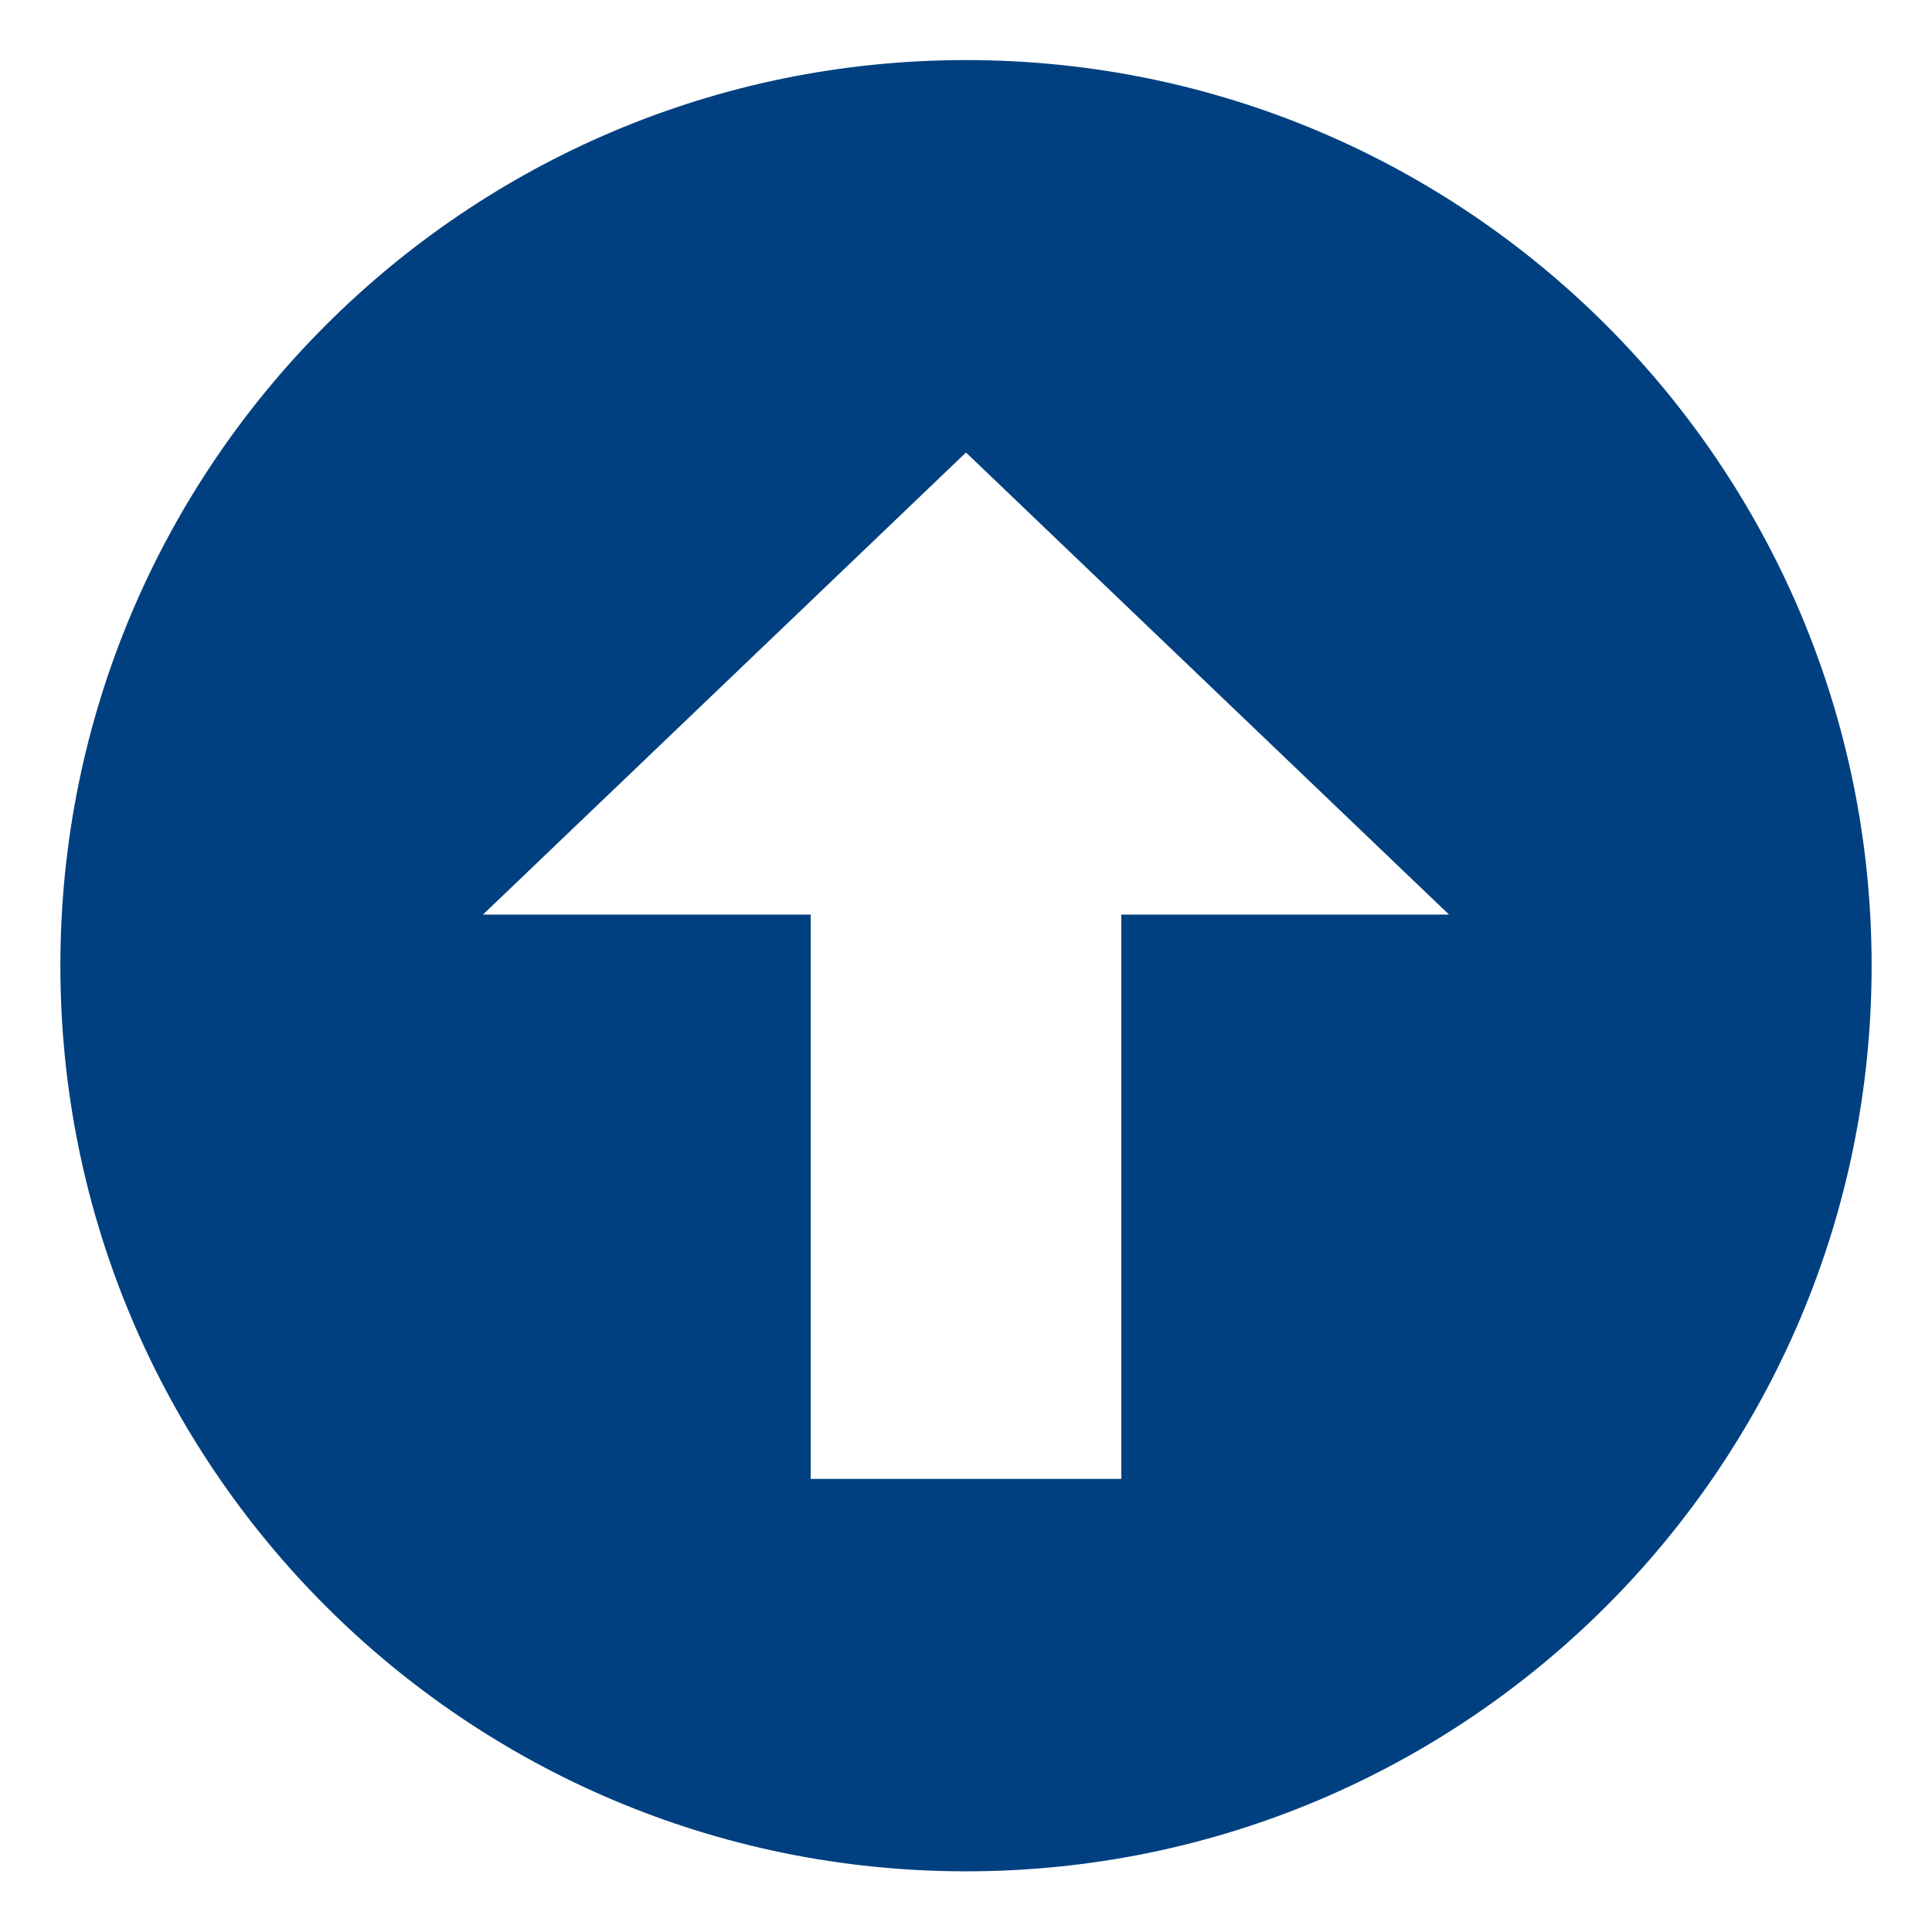
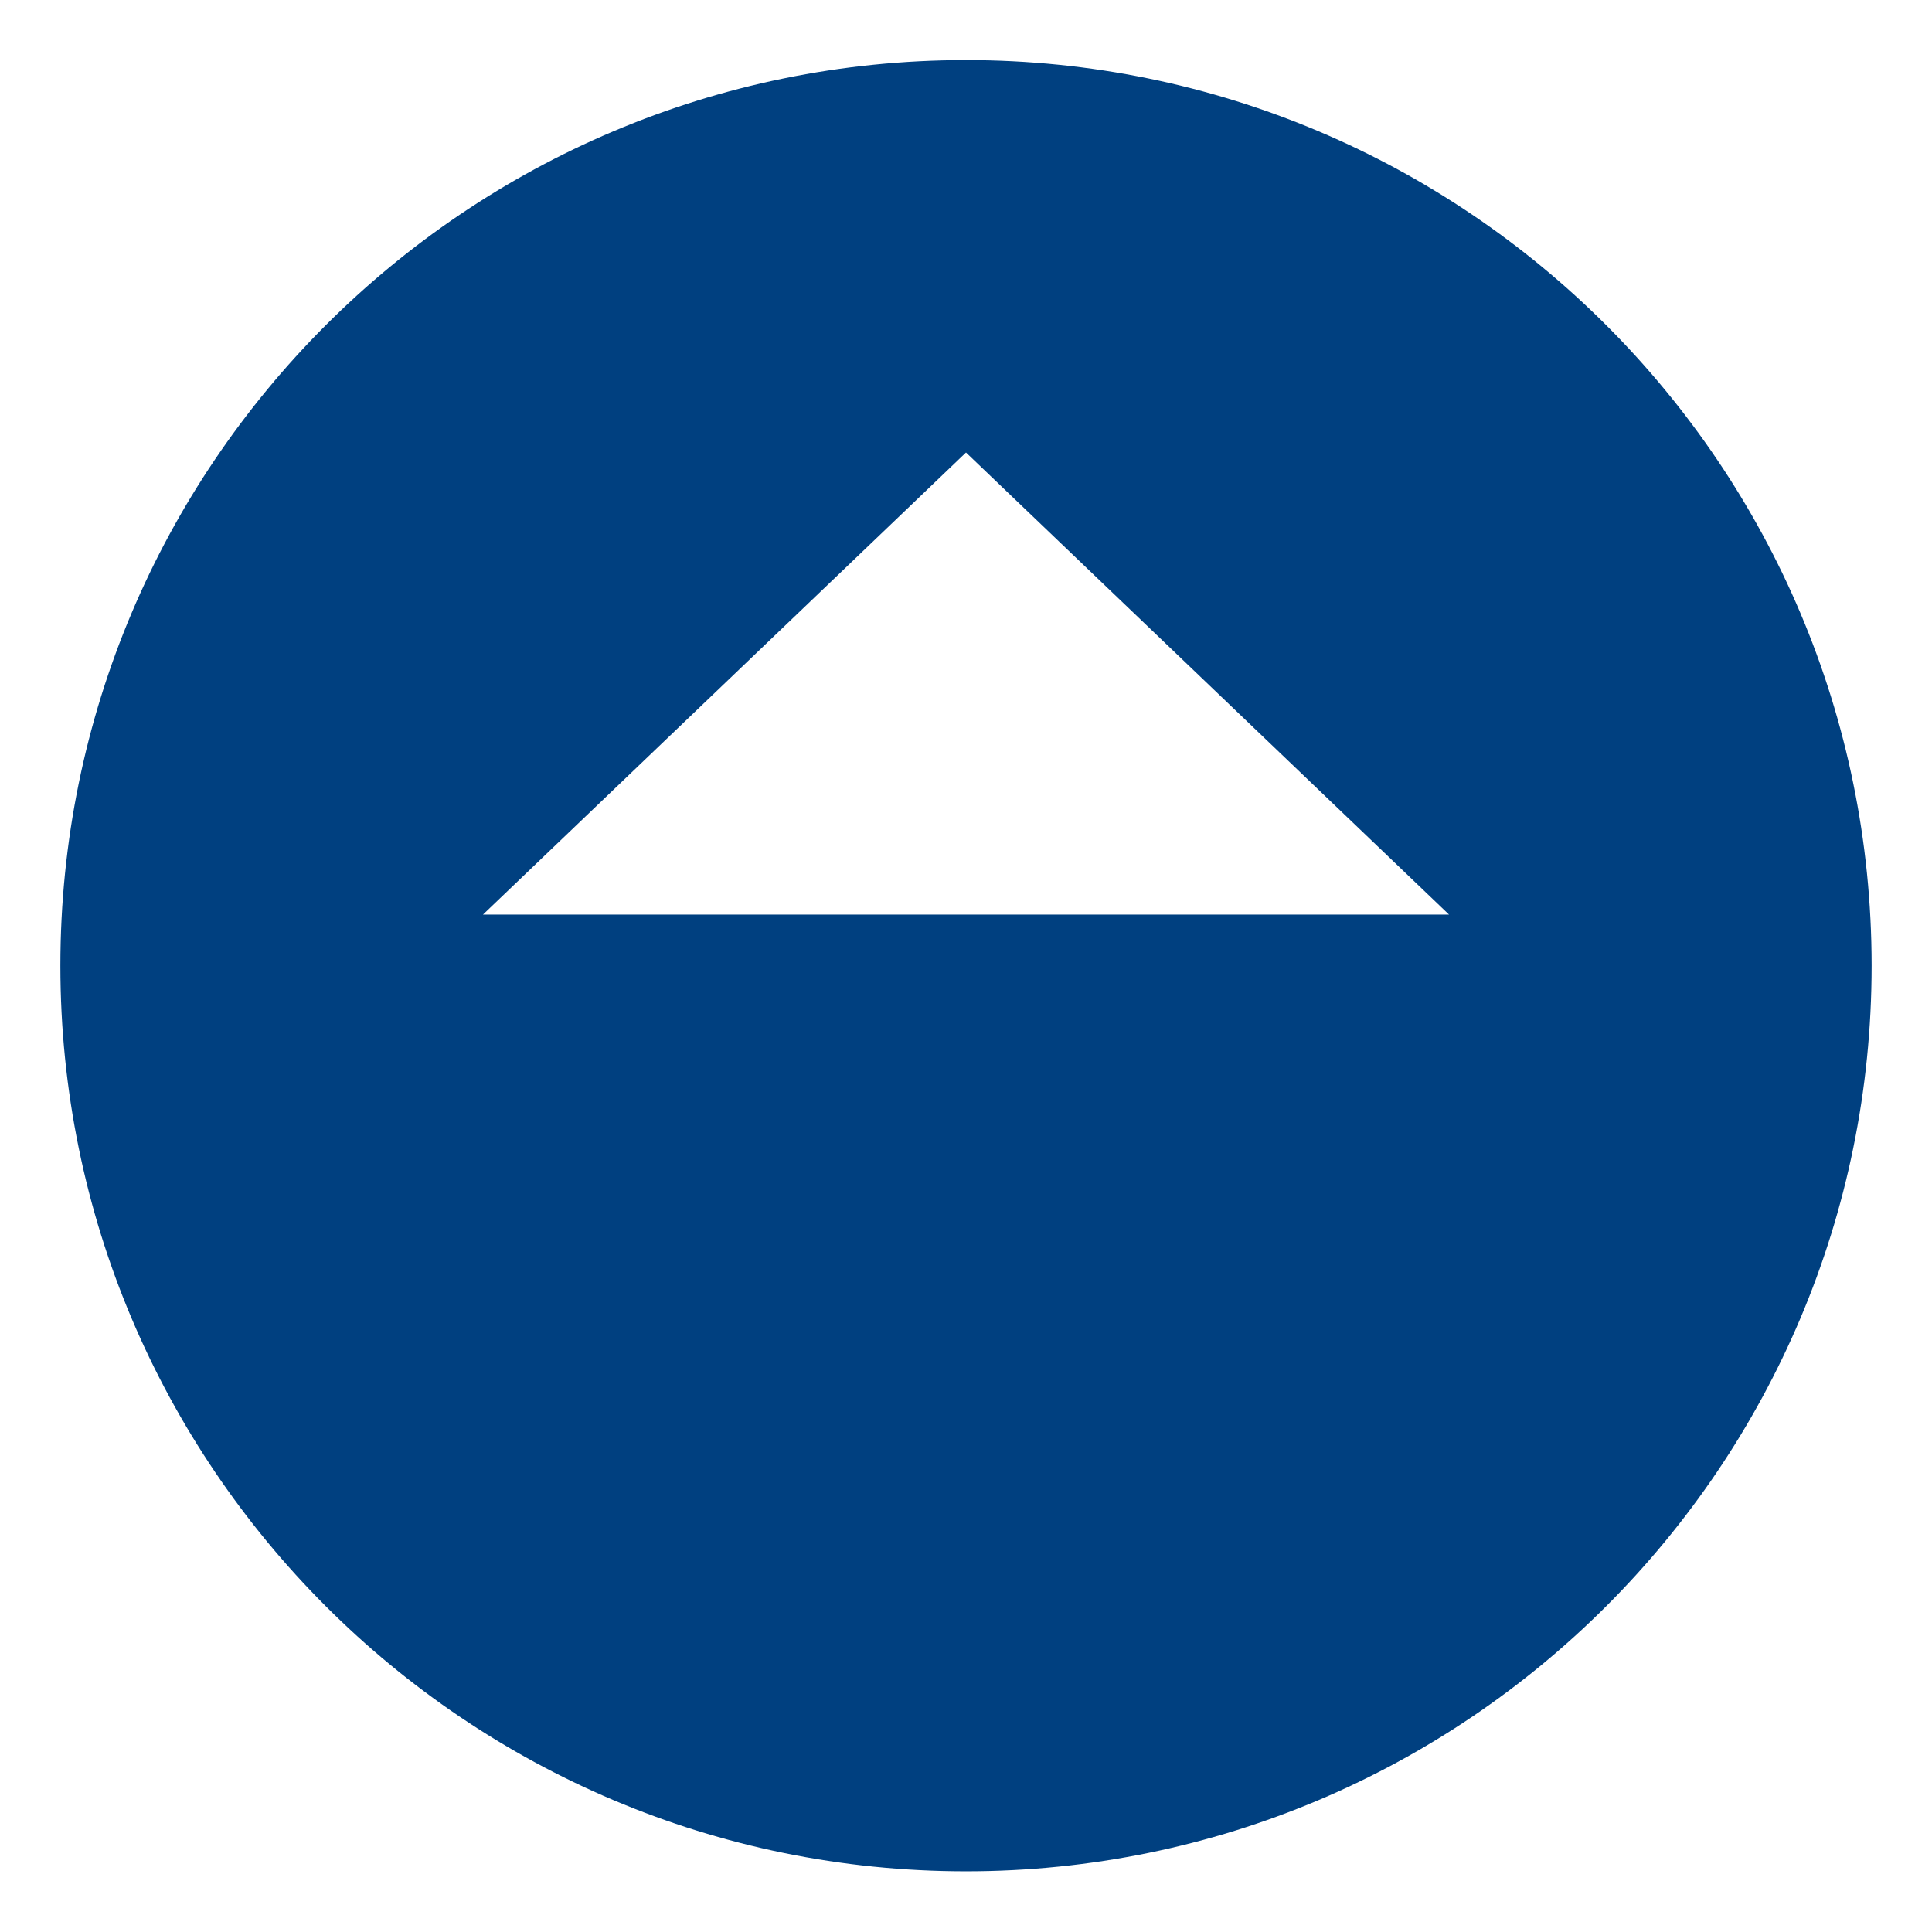
<svg xmlns="http://www.w3.org/2000/svg" width="32" height="32" viewBox="0 0 32 32" fill="none">
-   <path d="M16 0.995C7.716 0.995 1 7.711 1 15.995C1 24.279 7.716 30.995 16 30.995C24.284 30.995 31 24.279 31 15.995C31 7.711 24.284 0.995 16 0.995ZM18.572 15.148V24.495H13.428V15.148H8L16 7.495L24 15.148H18.572Z" fill="#004080" />
+   <path d="M16 0.995C7.716 0.995 1 7.711 1 15.995C1 24.279 7.716 30.995 16 30.995C24.284 30.995 31 24.279 31 15.995C31 7.711 24.284 0.995 16 0.995ZM18.572 15.148V24.495V15.148H8L16 7.495L24 15.148H18.572Z" fill="#004080" />
</svg>